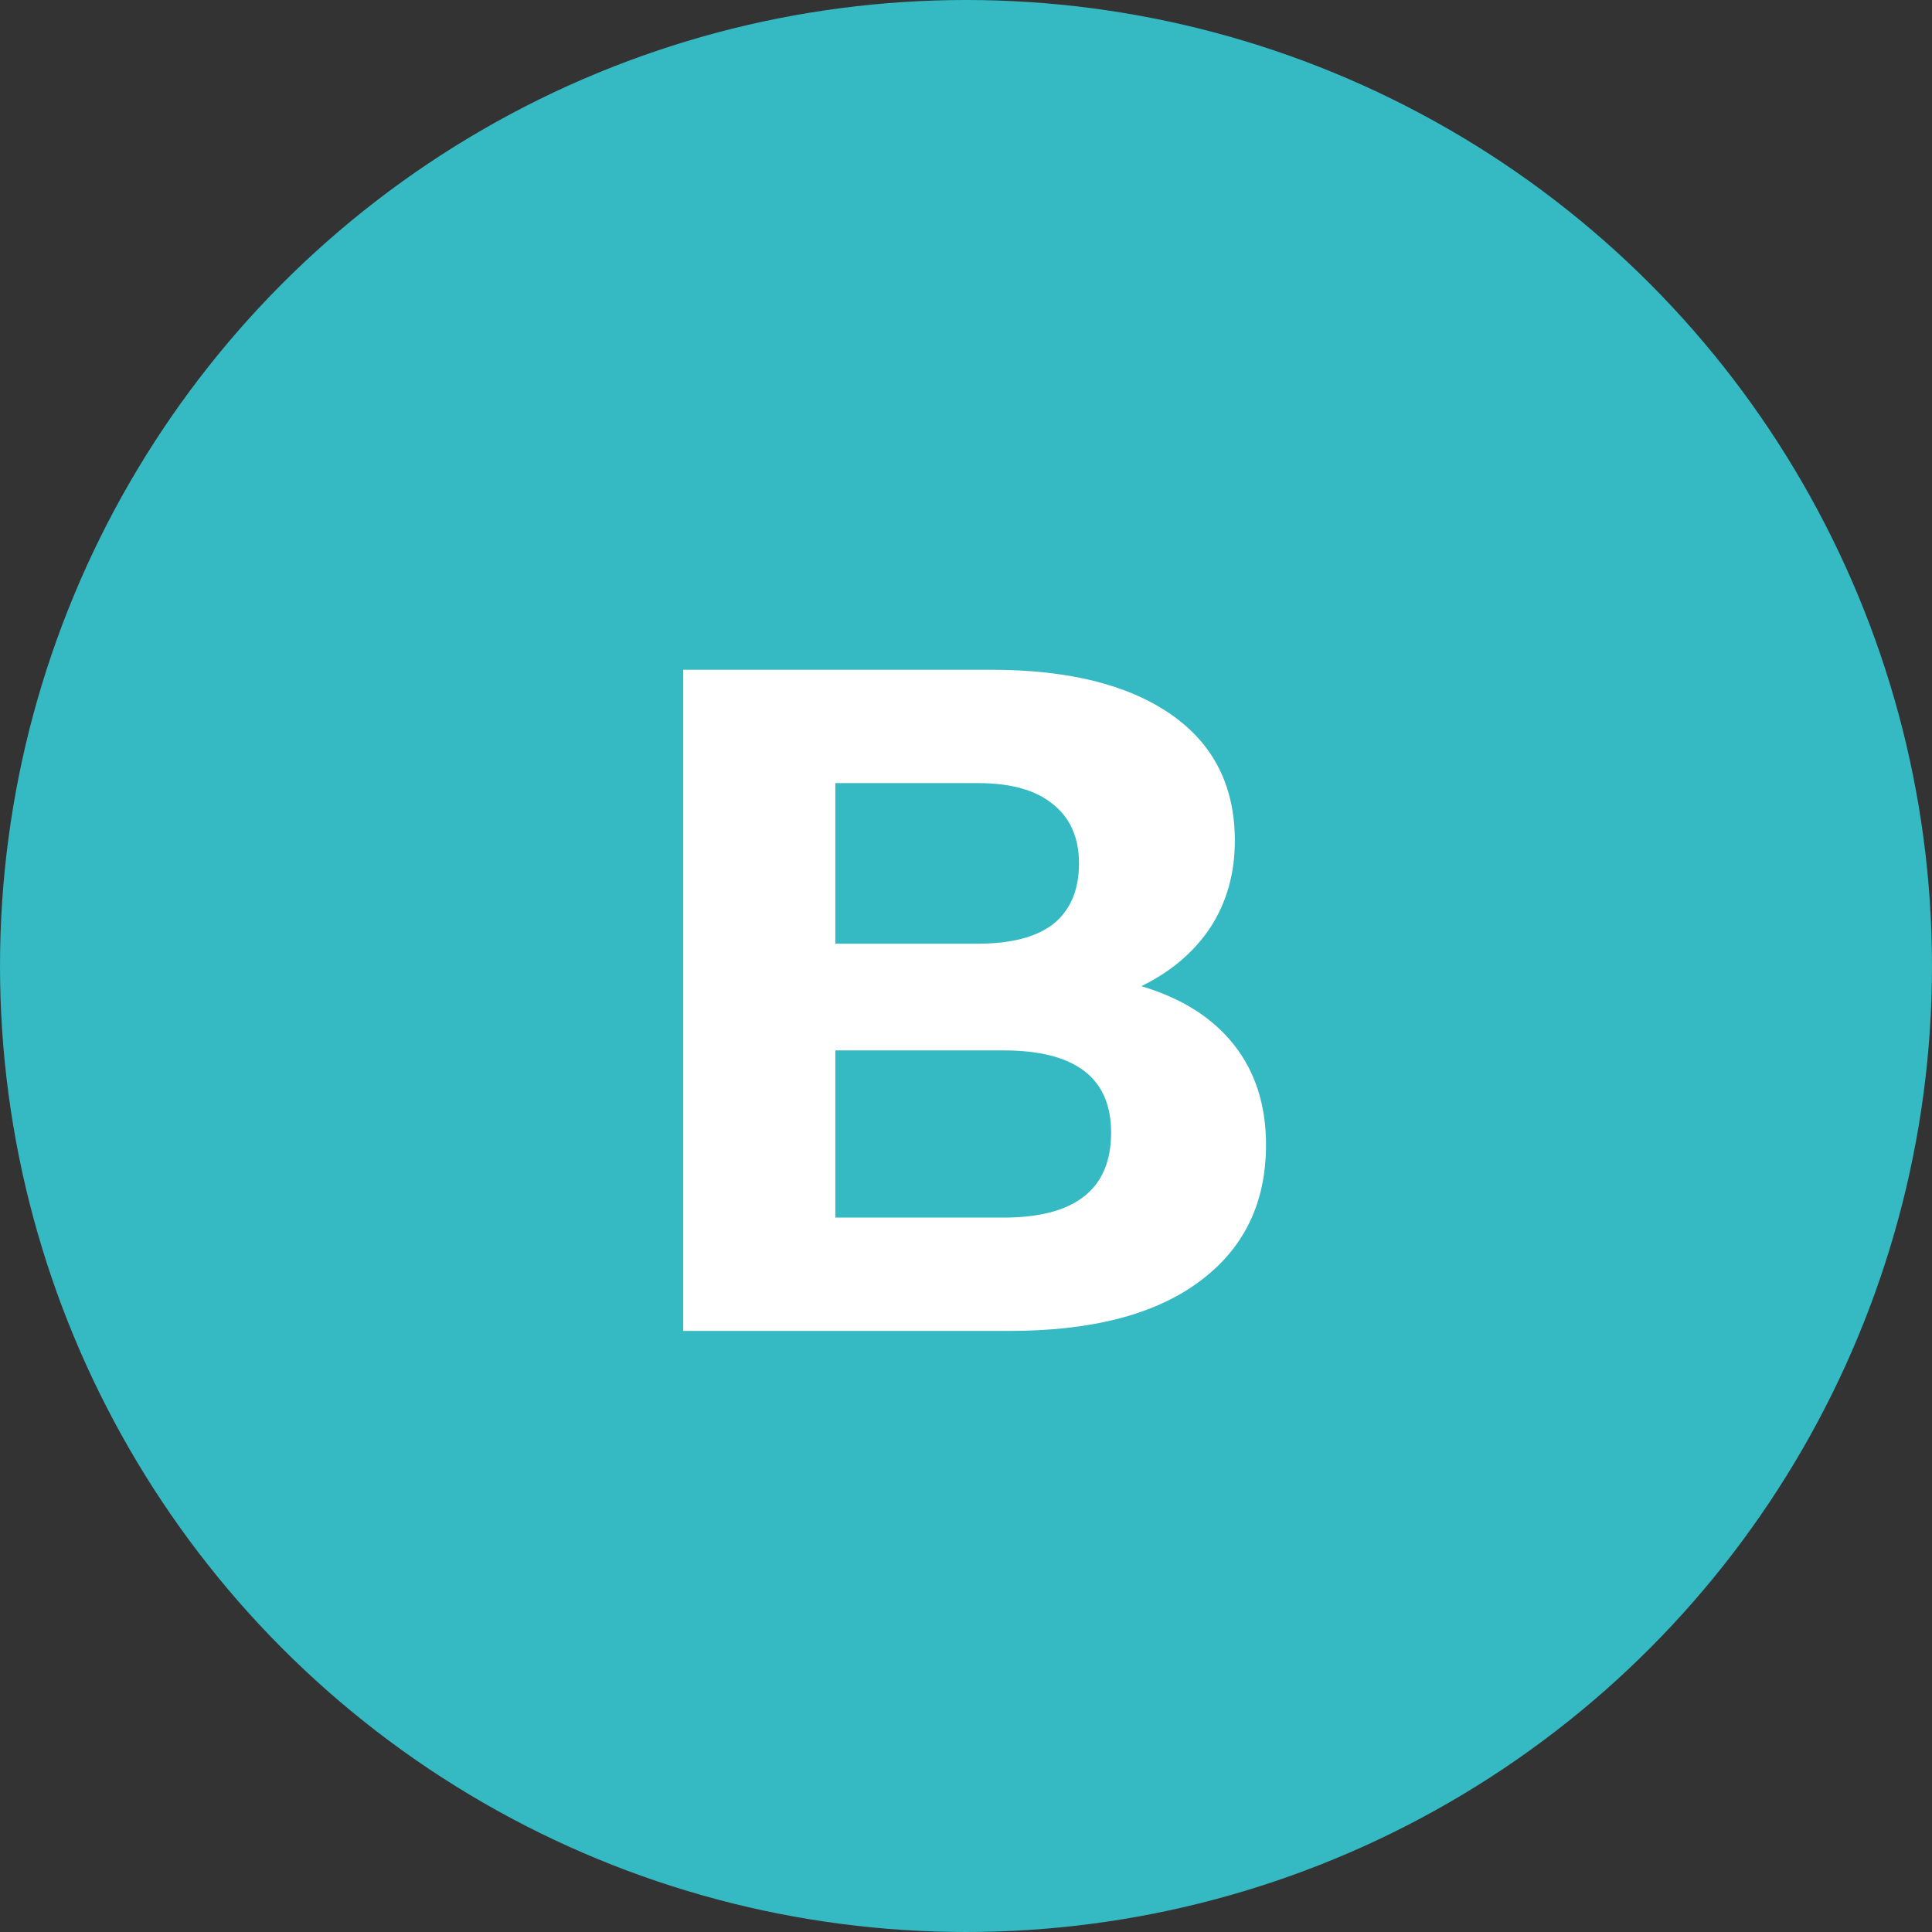
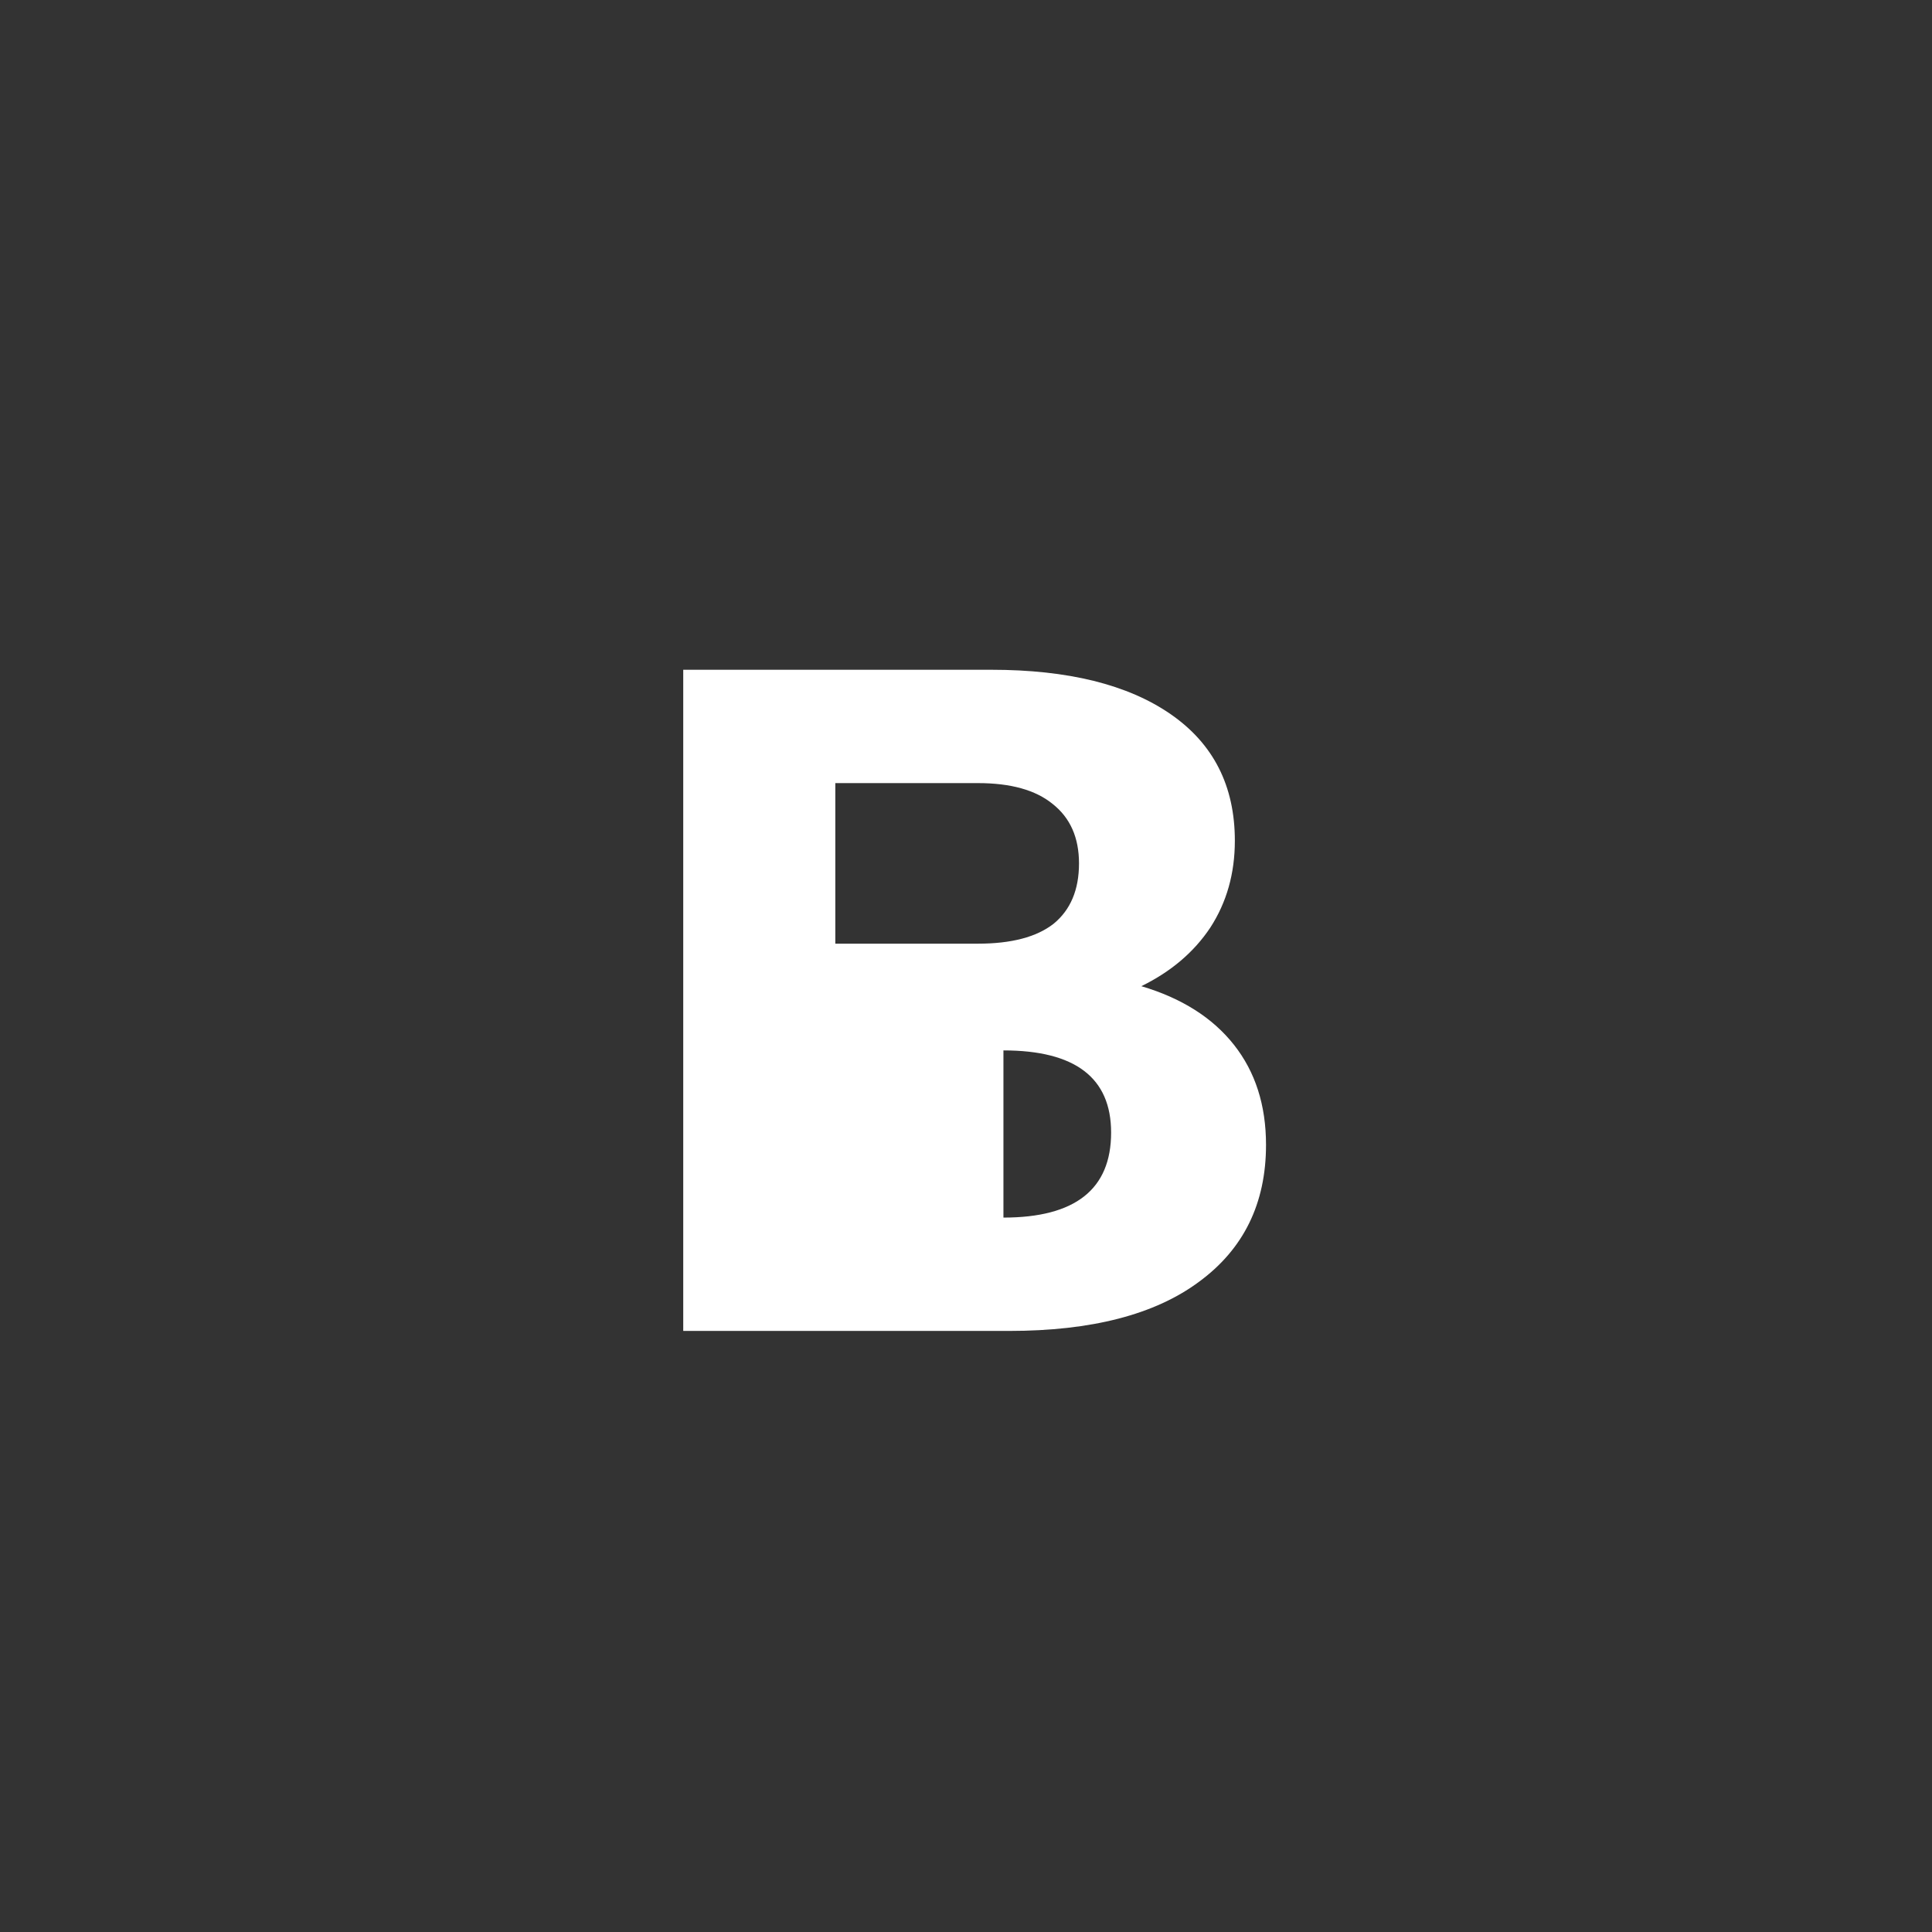
<svg xmlns="http://www.w3.org/2000/svg" width="45" height="45" viewBox="0 0 45 45" fill="none">
  <rect x="0" y="0" width="45" height="45" fill="#333333" stroke="none" />
-   <circle cx="22.5" cy="22.5" r="22.5" fill="#35B9C2" />
-   <path d="M26.584 22.97C27.523 23.249 28.241 23.703 28.74 24.334C29.239 24.965 29.488 25.742 29.488 26.666C29.488 28.03 28.967 29.093 27.926 29.856C26.899 30.619 25.425 31 23.504 31H15.914V15.6H23.086C24.875 15.6 26.269 15.945 27.266 16.634C28.263 17.323 28.762 18.306 28.762 19.582C28.762 20.345 28.571 21.019 28.19 21.606C27.809 22.178 27.273 22.633 26.584 22.97ZM19.456 21.98H22.778C23.555 21.98 24.142 21.826 24.538 21.518C24.934 21.195 25.132 20.726 25.132 20.11C25.132 19.509 24.927 19.047 24.516 18.724C24.12 18.401 23.541 18.24 22.778 18.24H19.456V21.98ZM23.372 28.36C25.044 28.36 25.88 27.7 25.88 26.38C25.88 25.104 25.044 24.466 23.372 24.466H19.456V28.36H23.372Z" fill="white" />
+   <path d="M26.584 22.97C27.523 23.249 28.241 23.703 28.74 24.334C29.239 24.965 29.488 25.742 29.488 26.666C29.488 28.03 28.967 29.093 27.926 29.856C26.899 30.619 25.425 31 23.504 31H15.914V15.6H23.086C24.875 15.6 26.269 15.945 27.266 16.634C28.263 17.323 28.762 18.306 28.762 19.582C28.762 20.345 28.571 21.019 28.19 21.606C27.809 22.178 27.273 22.633 26.584 22.97ZM19.456 21.98H22.778C23.555 21.98 24.142 21.826 24.538 21.518C24.934 21.195 25.132 20.726 25.132 20.11C25.132 19.509 24.927 19.047 24.516 18.724C24.12 18.401 23.541 18.24 22.778 18.24H19.456V21.98ZM23.372 28.36C25.044 28.36 25.88 27.7 25.88 26.38C25.88 25.104 25.044 24.466 23.372 24.466H19.456H23.372Z" fill="white" />
</svg>